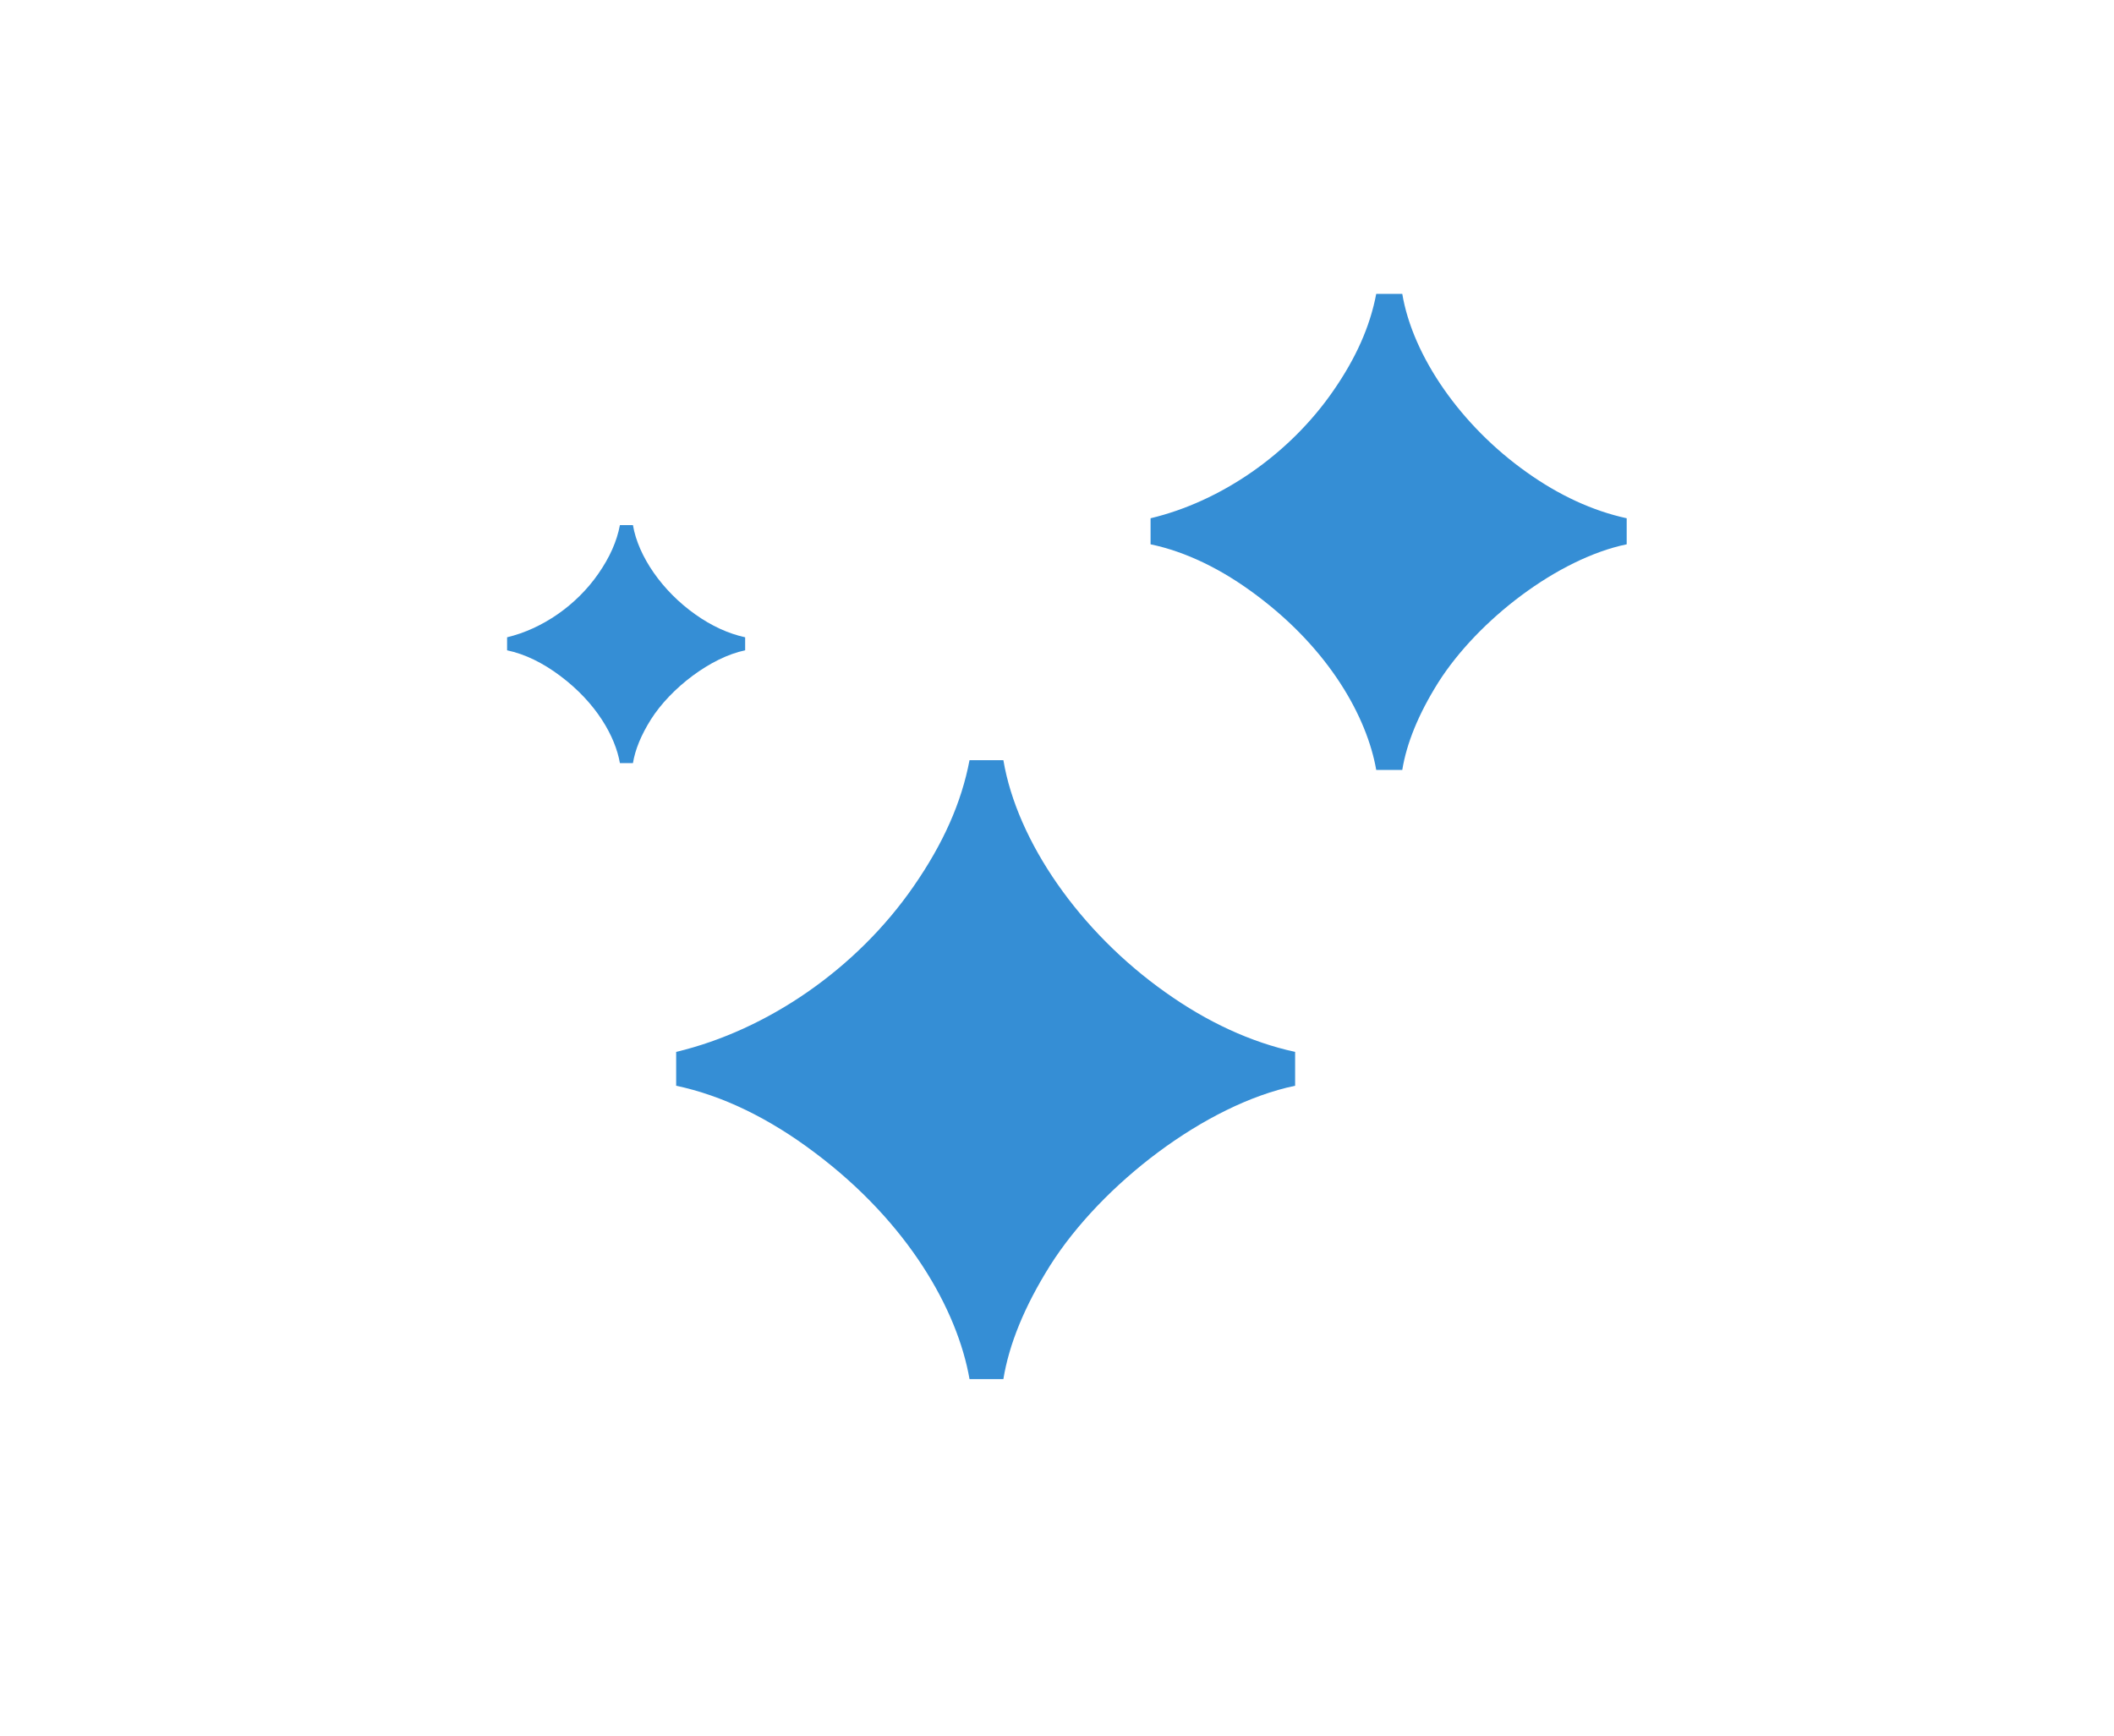
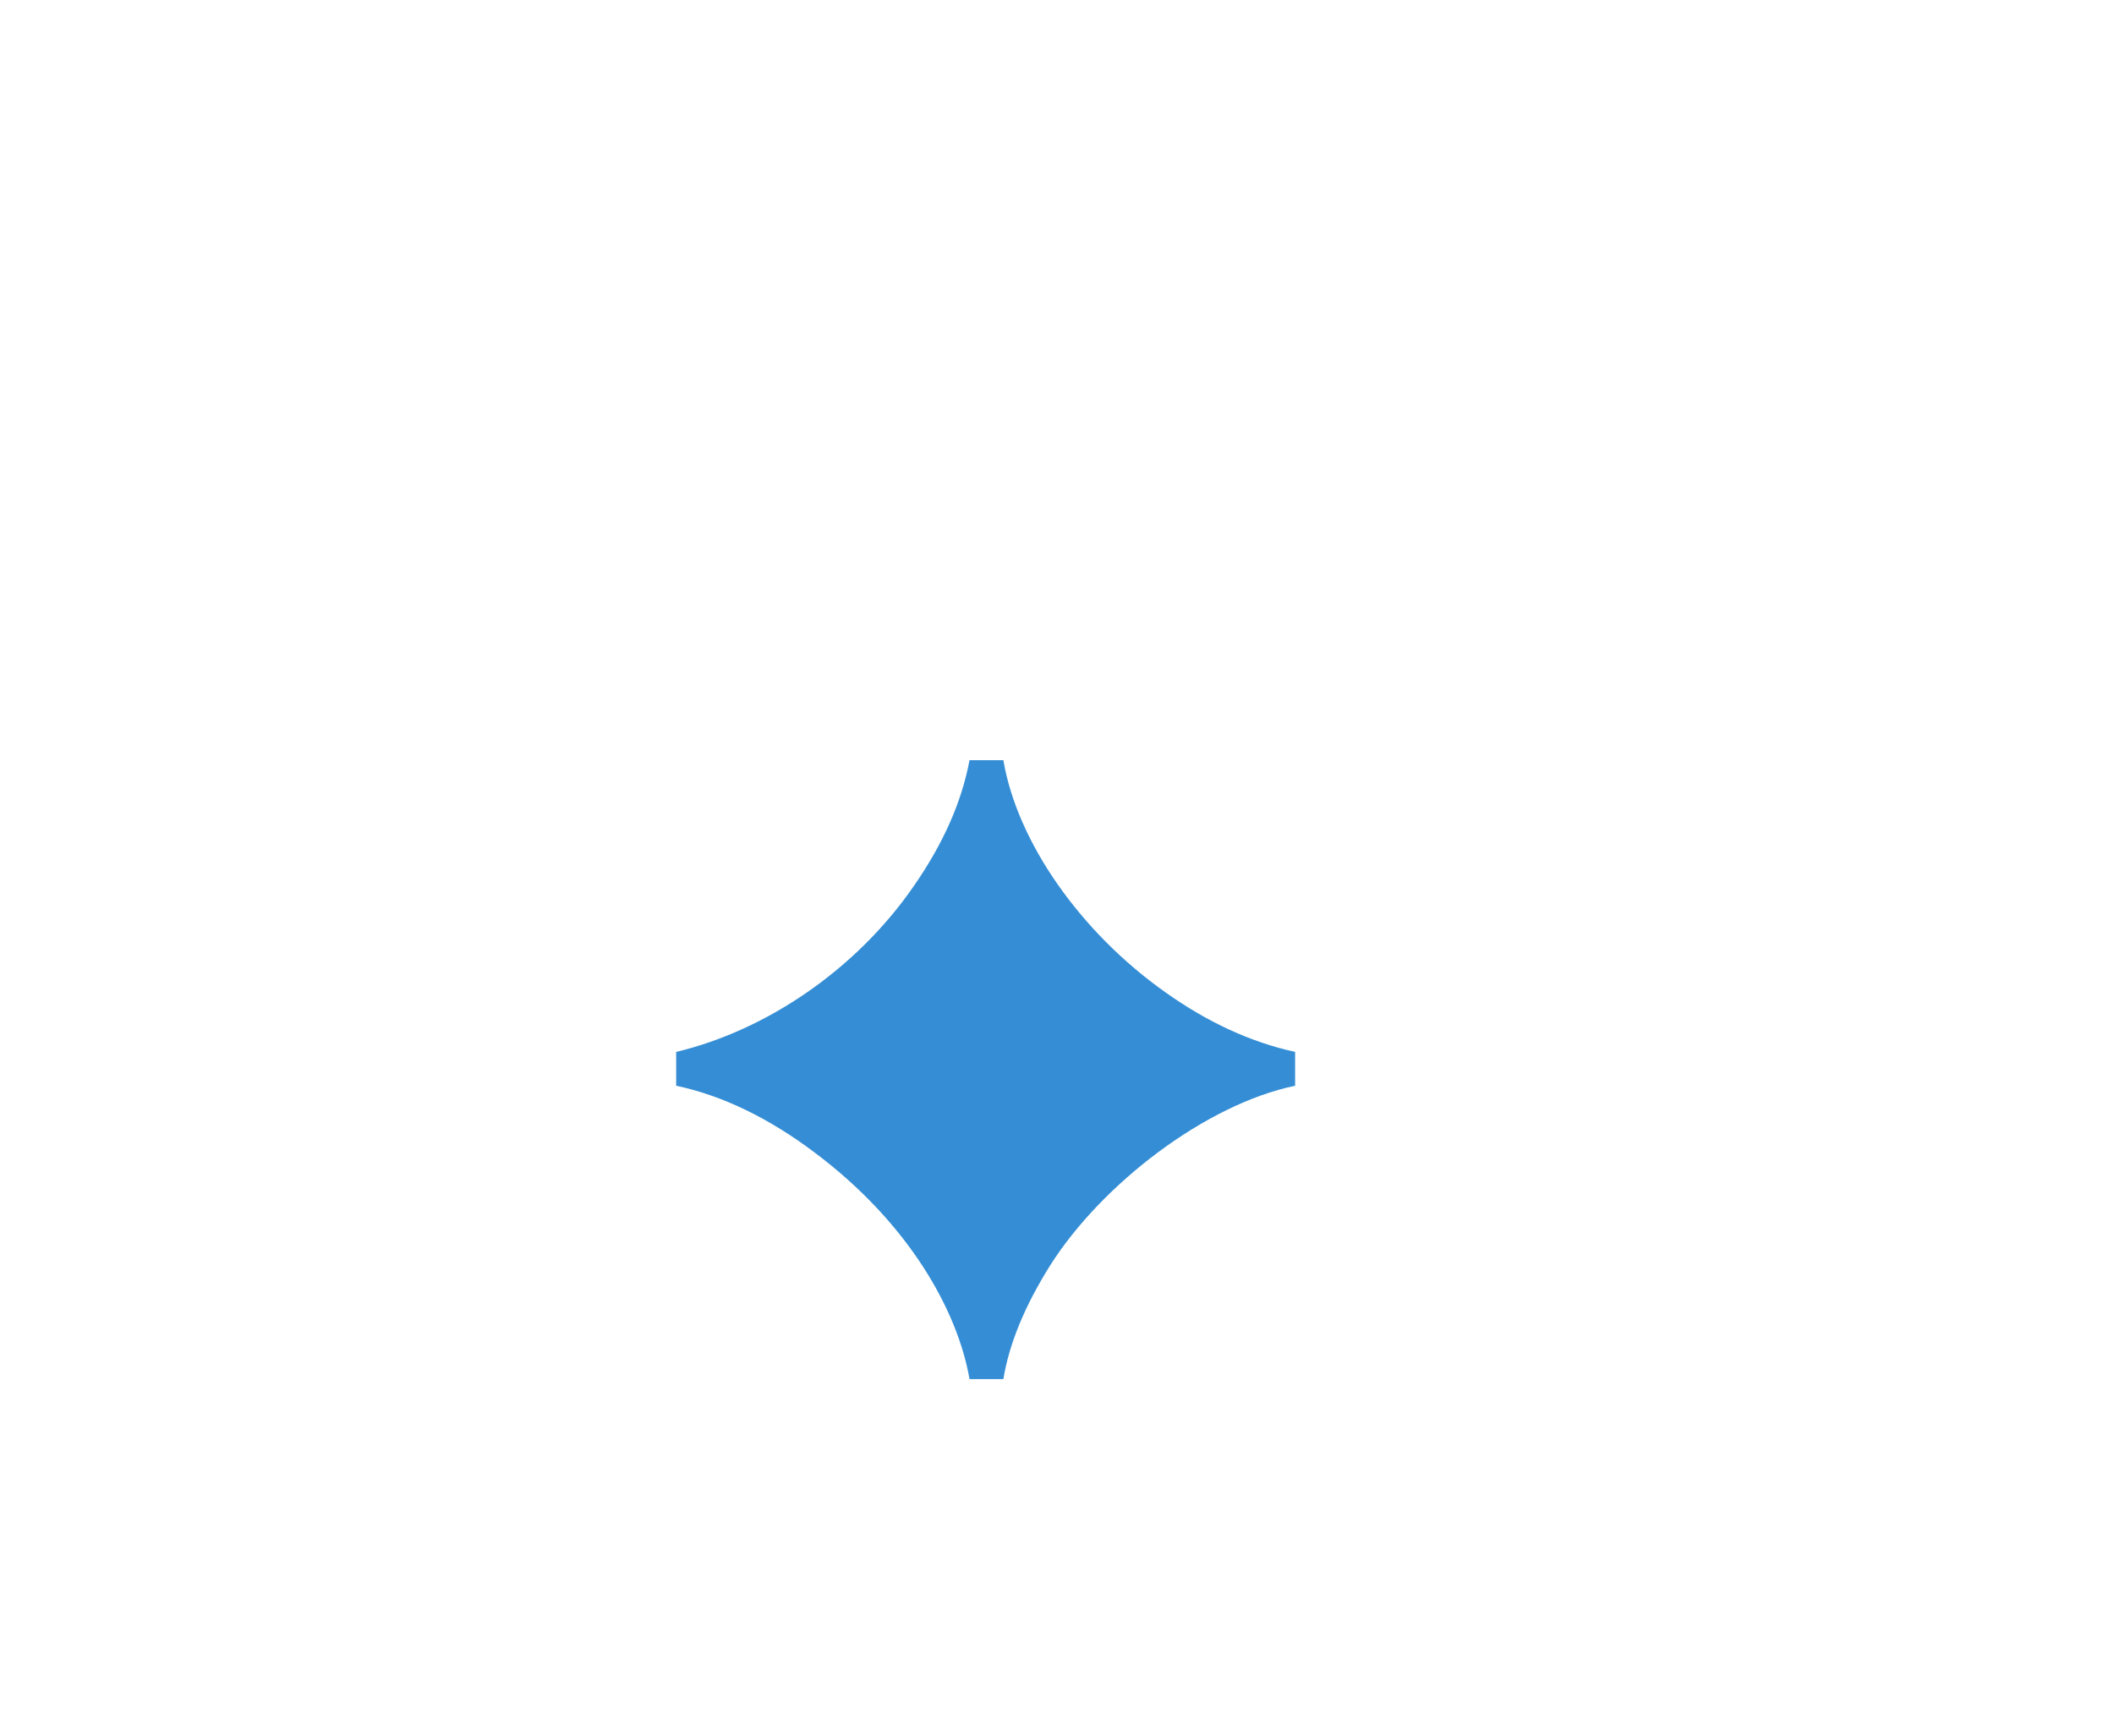
<svg xmlns="http://www.w3.org/2000/svg" width="341" height="280" viewBox="0 0 341 280" fill="none">
-   <path d="M99.997 123.1C99.247 118.8 96.197 113.4 90.397 109.05C87.547 106.9 84.647 105.5 81.797 104.9V102.8C87.447 101.45 92.997 97.65 96.547 92.5C98.347 89.9 99.497 87.35 99.997 84.7H102.097C102.947 89.75 106.847 95.35 112.147 99.1C114.747 100.95 117.447 102.2 120.197 102.8V104.9C114.647 106.05 108.197 111 104.997 116.05C103.397 118.6 102.447 120.95 102.097 123.1H99.997Z" fill="#338DD4" fill-opacity="0.988" />
-   <path d="M221.994 124.2C220.494 115.6 214.394 104.8 202.794 96.1C197.094 91.8 191.294 89 185.594 87.8V83.6C196.894 80.9 207.994 73.3 215.094 63C218.694 57.8 220.994 52.7 221.994 47.4H226.194C227.894 57.5 235.694 68.7 246.294 76.2C251.494 79.9 256.894 82.4 262.394 83.6V87.8C251.294 90.1 238.394 100 231.994 110.1C228.794 115.2 226.894 119.9 226.194 124.2H221.994Z" fill="#338DD4" fill-opacity="0.988" />
  <path d="M156.39 222.46C154.44 211.28 146.51 197.24 131.43 185.93C124.02 180.34 116.48 176.7 109.07 175.14V169.68C123.76 166.17 138.19 156.29 147.42 142.9C152.1 136.14 155.09 129.51 156.39 122.62H161.85C164.06 135.75 174.2 150.31 187.98 160.06C194.74 164.87 201.76 168.12 208.91 169.68V175.14C194.48 178.13 177.71 191 169.39 204.13C165.23 210.76 162.76 216.87 161.85 222.46H156.39Z" fill="#338DD4" fill-opacity="0.988" />
</svg>